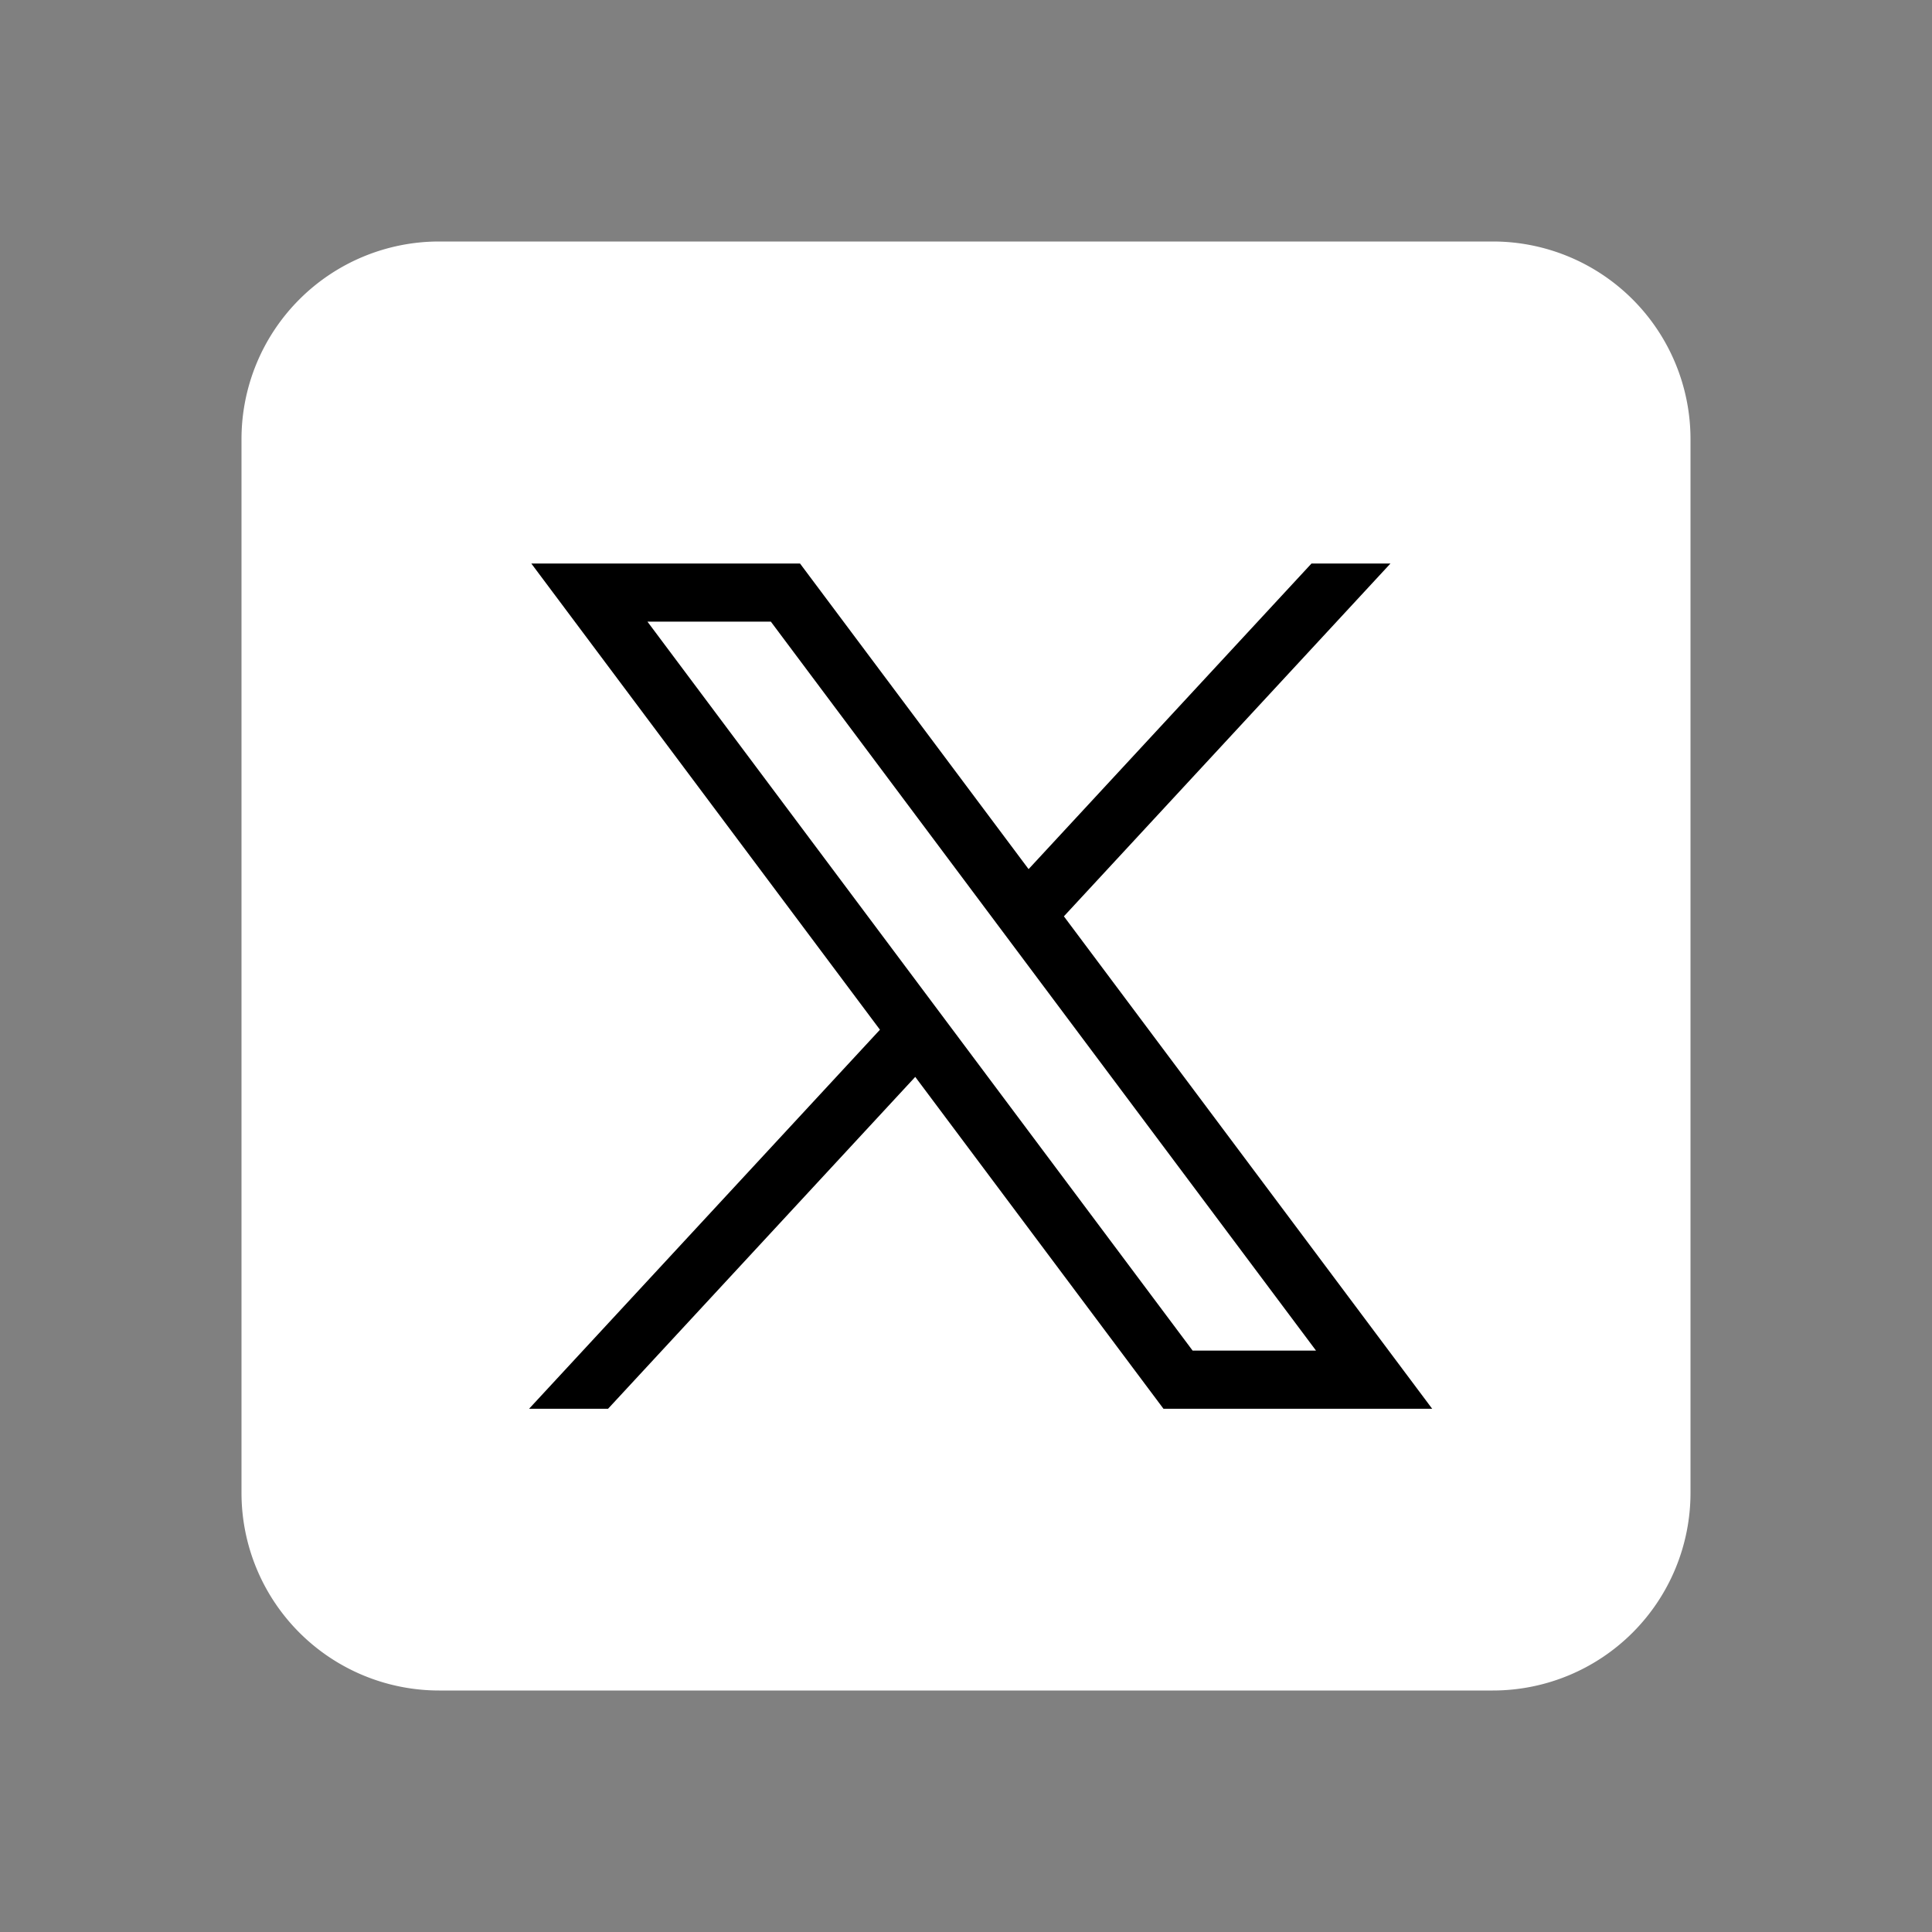
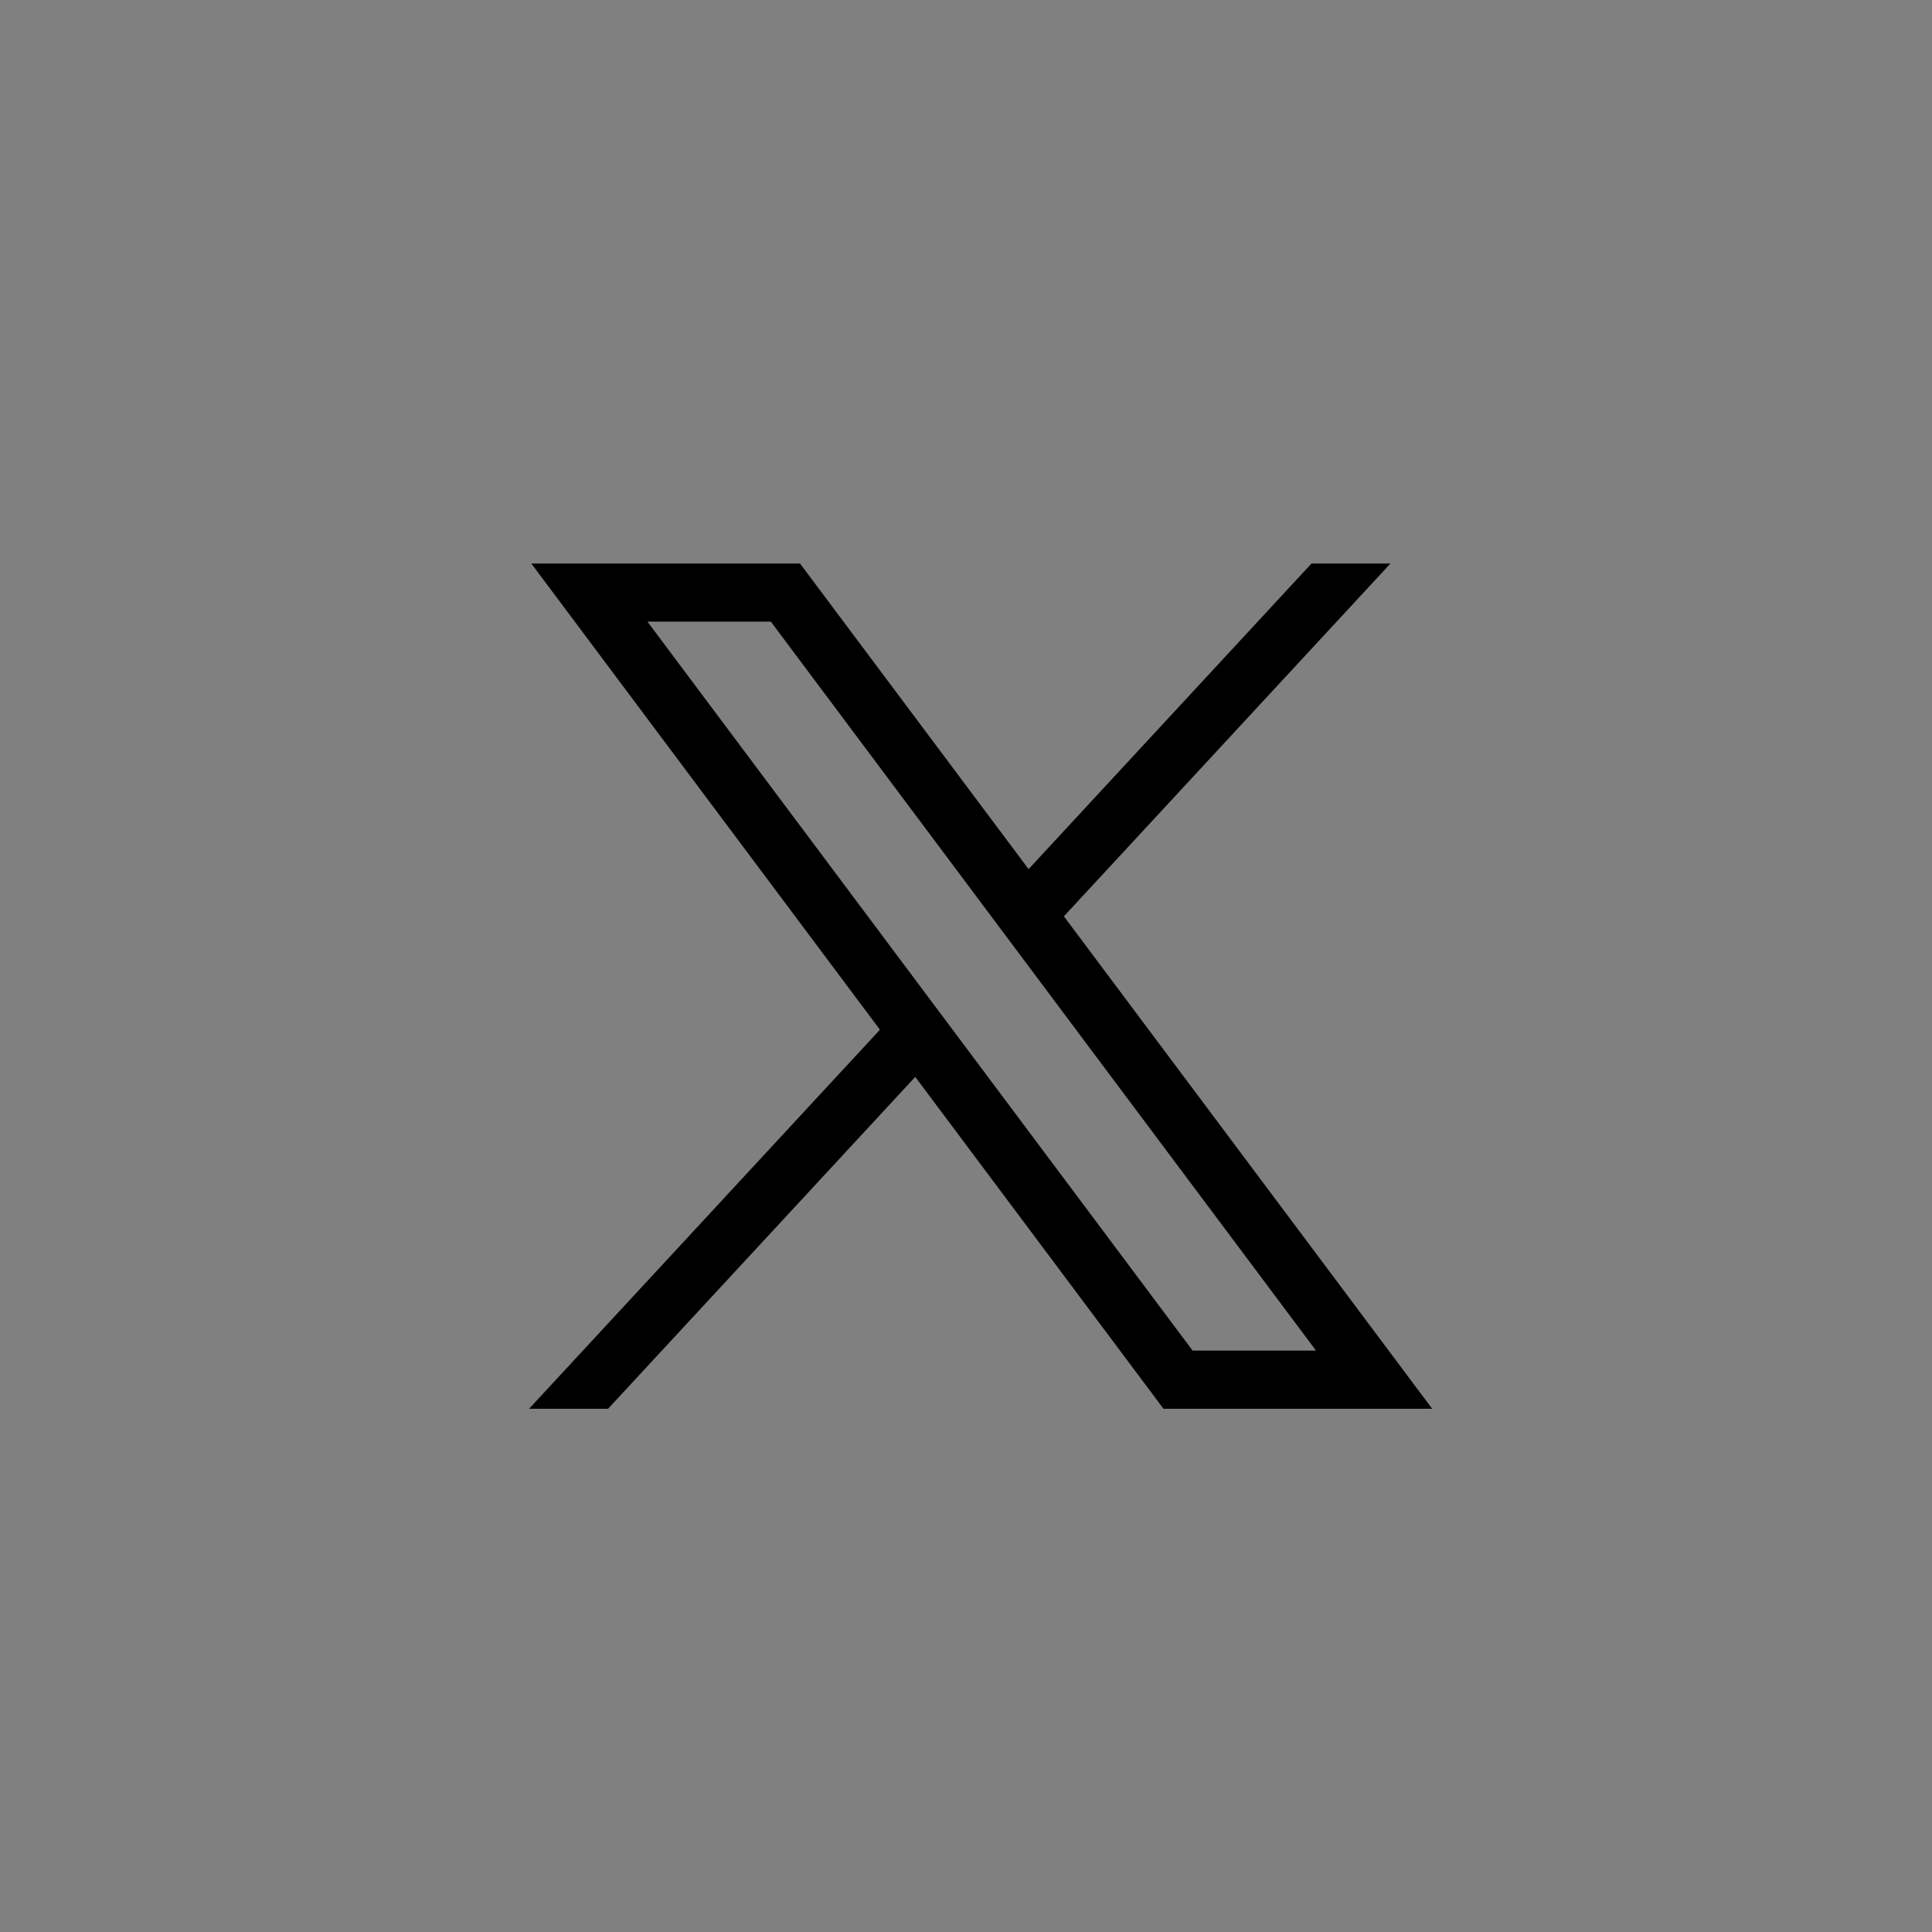
<svg xmlns="http://www.w3.org/2000/svg" fill="none" height="48" width="48">
  <rect width="100%" height="100%" fill="#808080" stroke="none" />
-   <path fill="#fff" d="M37.09 6H10.91A4.91 4.91 0 0 0 6 10.91v26.18A4.91 4.91 0 0 0 10.91 42h26.18A4.91 4.91 0 0 0 42 37.09V10.91A4.91 4.91 0 0 0 37.09 6Z" />
  <path fill="#000" d="m13.2 14 8.662 11.583L13.145 35h1.962l7.632-8.245L28.906 35h6.676l-9.15-12.234L34.546 14h-1.962l-7.029 7.593L19.876 14H13.2Zm2.885 1.445h3.067l13.544 18.11H29.63l-13.544-18.11Z" />
</svg>